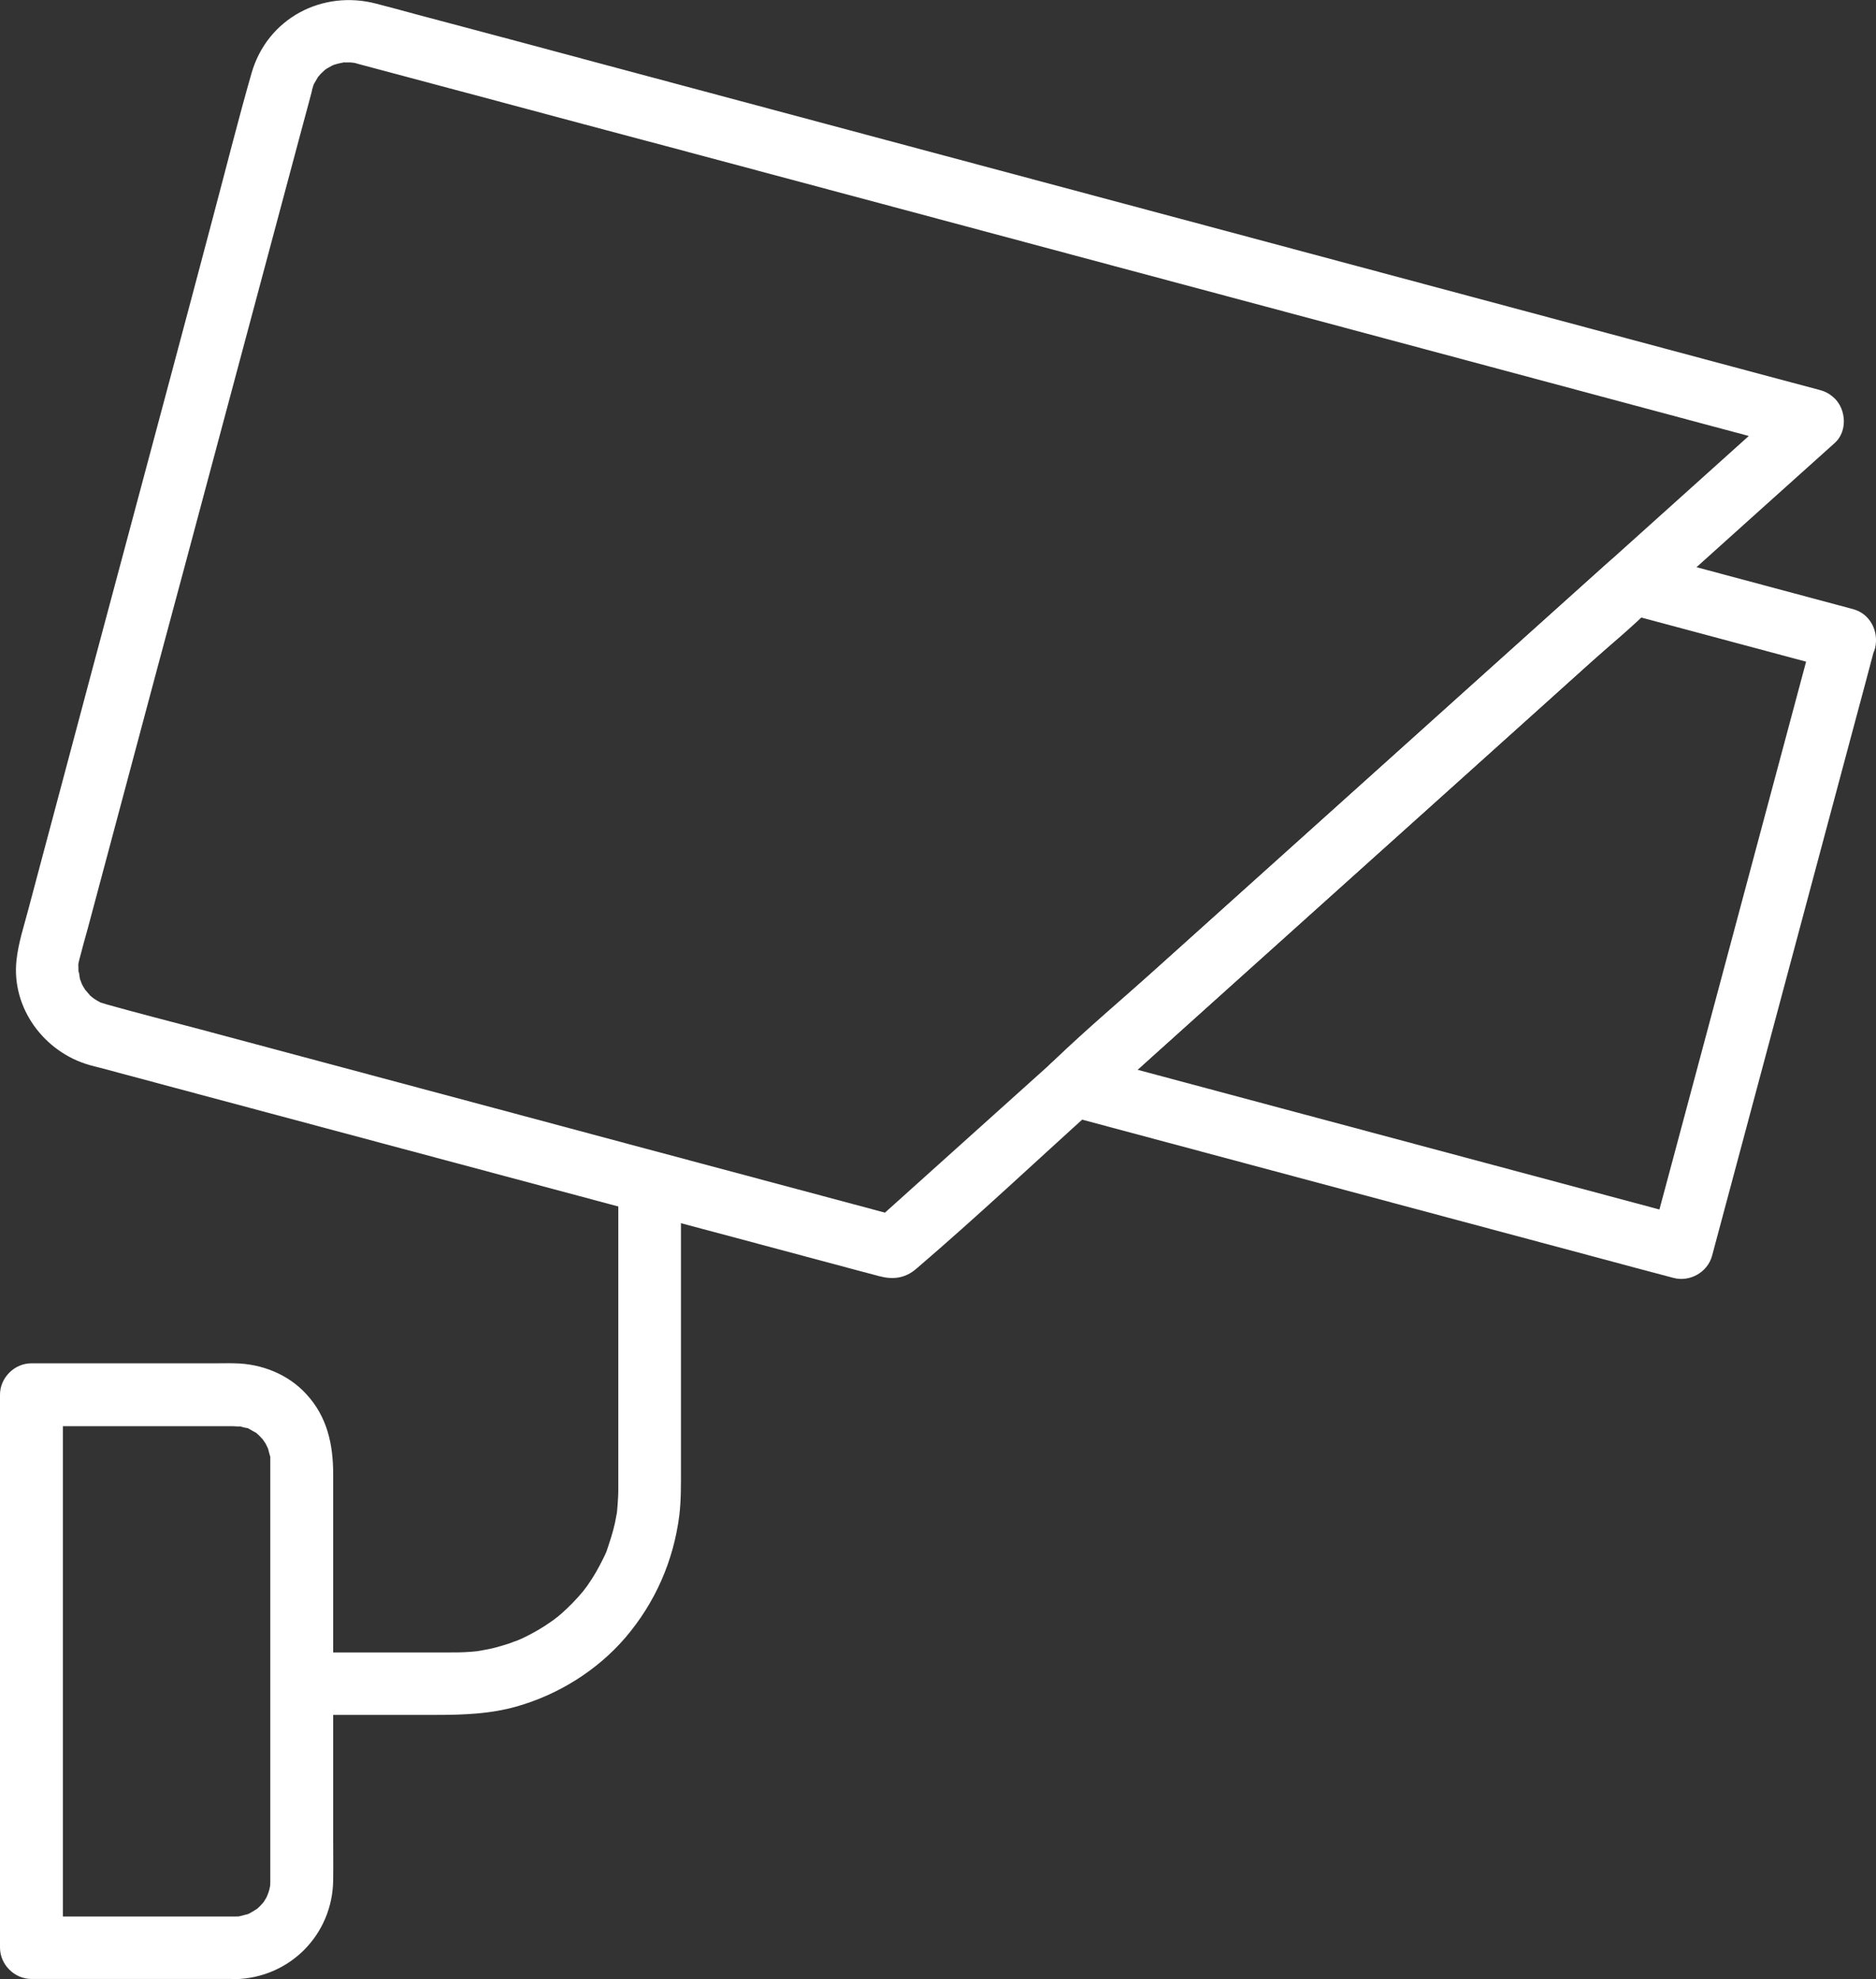
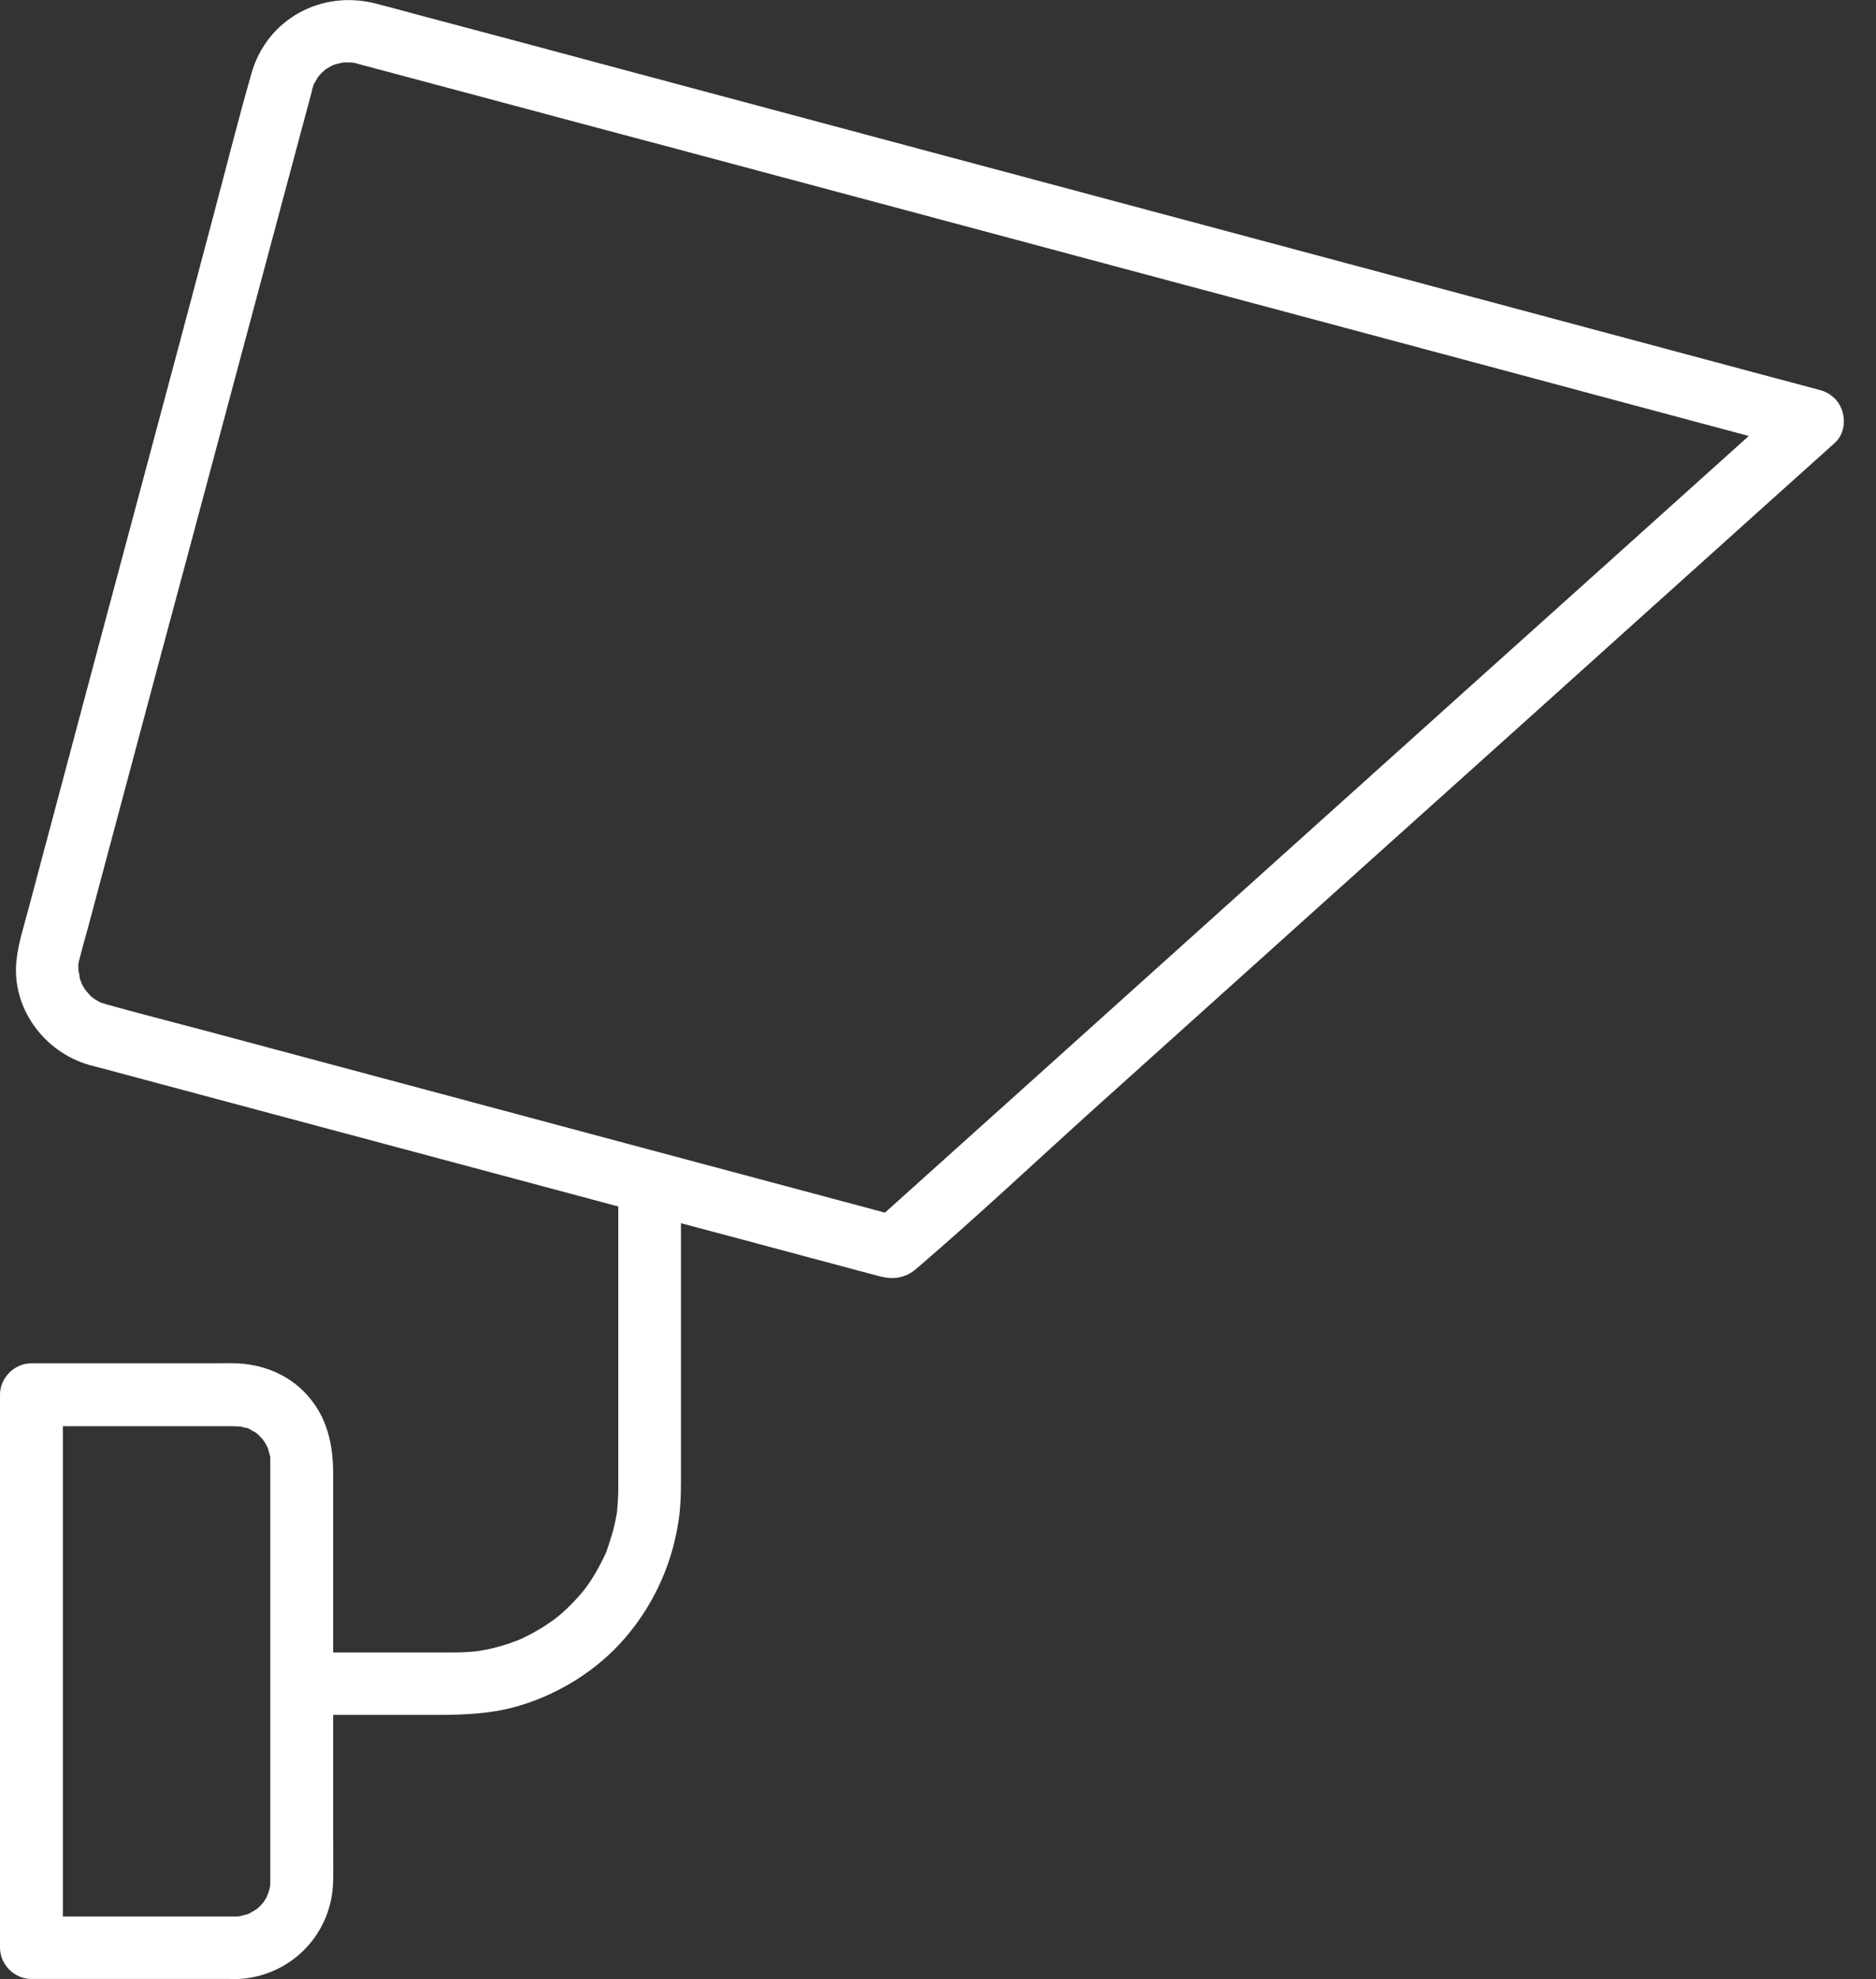
<svg xmlns="http://www.w3.org/2000/svg" version="1.1" id="Layer_1" x="0px" y="0px" viewBox="0 0 898.1 947.4" style="enable-background:new 0 0 898.1 947.4;" xml:space="preserve">
  <rect x="0" y="0" width="898.1" height="947.4" fill="#333333" stroke="none" />
  <style type="text/css"> .st0{fill:#FFFFFF;} </style>
  <g>
    <g>
      <g>
        <path class="st0" d="M857.1,190.8c-28.8,25.9-57.6,51.8-86.3,77.6c-21.6,19.4-43.2,38.8-64.8,58.2 c-41.3,37.1-82.6,74.3-123.9,111.4c-25.9,23.3-51.8,46.6-77.7,69.9c-28,25.2-56,50.3-84,75.5c-1.1,1-2.3,2.1-3.4,3.1 c4.9-1.3,9.7-2.6,14.6-3.9c-12.7-3.4-25.4-6.8-38.1-10.2c-30.7-8.2-61.3-16.4-92-24.6c-36.8-9.9-73.6-19.7-110.5-29.6 c-31.6-8.5-63.3-16.9-94.9-25.4c-15-4-30.1-7.8-45-12c-1.1-0.3-4.2-1.4-2.1-0.5c-1.7-0.8-3.2-1.7-4.7-2.7c2,1.3-0.4-0.3-1.1-1 c-0.6-0.6-3.5-4.3-1.9-2c-1-1.5-1.9-3-2.6-4.6c1.1,2.3-0.1-0.4-0.4-1.3c-0.3-1.1-0.6-5.5-0.7-2.6c0-1.3-0.1-2.7-0.1-4.1 c0-2.8,0.1-0.8-0.1-0.1c0.2-0.9,0.4-1.8,0.6-2.7c0.1-0.2,0.1-0.4,0.2-0.7c1.2-4.7,2.5-9.4,3.8-14c6.3-23.7,12.7-47.4,19-71.1 c9.3-34.8,18.6-69.7,28-104.5c9.7-36.4,19.5-72.7,29.2-109.1c7.6-28.4,15.2-56.8,22.8-85.2c2.2-8.1,4.3-16.2,6.5-24.2 c0.5-2,1.1-4,1.6-6c0.1-0.4,0.2-0.9,0.3-1.3c0-0.1,0-0.1,0-0.2c0,0.1,1.2-3.8,0.6-2.2c-0.6,1.5,0.3-0.6,0.4-0.7 c0.6-1,1.1-1.9,1.7-2.9c1.2-2-1.4,1.5,0.1-0.2c0.4-0.5,0.9-1,1.3-1.5c0.6-0.6,1.3-1.2,1.9-1.8c0.1-0.1,1.9-1.4,0.5-0.5 c-1.3,1,0.5-0.3,0.6-0.3c0.7-0.4,1.6-0.9,2.3-1.3c0.5-0.3,2.6-1.1,0-0.1c0.8-0.3,1.7-0.6,2.5-0.8c0.9-0.3,4.6-0.9,3.2-0.8 c-1.5,0.1,2.7,0.1,3.4,0.1c0.6,0,2.8,0.4,0.1-0.1c0.7,0.1,1.4,0.3,2.1,0.4c0.3,0.1,0.5,0.1,0.7,0.2c0.6,0.2,1.2,0.3,1.8,0.5 c4,1.1,8,2.1,12,3.2c17.7,4.7,35.5,9.5,53.2,14.2c27.6,7.4,55.2,14.8,82.8,22.1c34,9.1,68,18.2,102.1,27.3 c37,9.9,74,19.8,110.9,29.7c36.6,9.8,73.3,19.6,109.9,29.4c32.5,8.7,64.9,17.4,97.4,26.1c25,6.7,50,13.4,75,20.1 c14.1,3.8,28.2,7.5,42.3,11.3c1.8,0.5,3.6,1,5.4,1.5c7.6,2,16.6-2.5,18.5-10.5c1.8-7.9-2.4-16.3-10.5-18.5 c-14-3.7-27.9-7.5-41.9-11.2c-35.7-9.6-71.4-19.1-107.1-28.7c-48.2-12.9-96.3-25.8-144.5-38.7c-51.3-13.7-102.7-27.5-154-41.2 c-45.2-12.1-90.4-24.2-135.6-36.3c-29.8-8-59.6-16-89.5-23.9c-6.2-1.7-12.5-3.4-18.7-5c-26-6.9-52.4,7-59.9,33.3 c-6.6,23-12.4,46.3-18.6,69.5c-12.7,48.1-25.6,96.1-38.4,144c-12.6,47.1-25.2,94.1-37.7,141.2c-4,15.1-8.1,30.2-12.1,45.4 c-2.1,8-4.8,16.1-5.7,24.4c-2.5,22.9,13.2,44,34.9,50.2c1.7,0.5,3.3,0.9,5,1.3c12.1,3.2,24.2,6.5,36.2,9.7 c45.2,12.1,90.5,24.2,135.7,36.3c47.8,12.8,95.6,25.6,143.3,38.3c15.4,4.1,30.9,8.3,46.3,12.4c3.9,1,7.8,2.1,11.7,3.1 c6.4,1.7,12.3,1.1,17.7-3.6c29.1-24.9,57.1-51.3,85.5-76.9c17.8-16,35.7-32.1,53.5-48.1c37.9-34.1,75.8-68.2,113.7-102.2 c30.1-27,60.2-54.1,90.2-81.1c20.2-18.2,40.4-36.3,60.6-54.5c12.1-10.8,24.1-21.7,36.2-32.5c6-5.4,5.5-15.7,0-21.2 C872.3,184.8,863.1,185.4,857.1,190.8z" />
      </g>
    </g>
    <g>
      <g>
-         <path class="st0" d="M868.5,302.3c-8.8,32.9-17.6,65.8-26.4,98.6c-14,52.3-28,104.6-42,156.9c-3.2,11.9-6.4,23.8-9.5,35.6 c6.2-3.5,12.3-7,18.5-10.5c-32.9-8.8-65.8-17.6-98.6-26.4c-52.3-14-104.6-28-156.9-42c-11.9-3.2-23.8-6.4-35.6-9.5 c2.2,8.4,4.4,16.7,6.6,25.1c8.9-8,17.8-16,26.6-24c21.3-19.2,42.6-38.3,64-57.5c25.7-23.1,51.3-46.1,77-69.2 c22.3-20.1,44.6-40.1,66.9-60.2c10.8-9.7,22.3-18.9,32.5-29.3c0.1-0.1,0.3-0.3,0.5-0.4c-4.9,1.3-9.7,2.6-14.6,3.9 c29.6,7.9,59.3,15.9,88.9,23.8c4.3,1.1,8.5,2.3,12.8,3.4c7.6,2,16.6-2.5,18.5-10.5c1.8-7.9-2.4-16.3-10.5-18.5 c-32.2-8.6-64.5-17.3-96.7-25.9c-7.1-1.9-13.3-2.8-19.8,2.8c-1.6,1.4-3.1,2.8-4.7,4.2c-8.3,7.4-16.5,14.9-24.8,22.3 c-29.5,26.5-58.9,53-88.4,79.5c-32.2,28.9-64.3,57.8-96.5,86.7C539,476.8,521,491.8,504.2,508c-0.3,0.2-0.5,0.5-0.8,0.7 c-8.5,7.6-3.9,22.3,6.6,25.1c32.9,8.8,65.8,17.6,98.6,26.4c52.3,14,104.6,28,156.9,42c11.9,3.2,23.8,6.4,35.6,9.5 c7.8,2.1,16.3-2.6,18.5-10.5c8.8-32.9,17.6-65.8,26.4-98.6c14-52.3,28-104.6,42-156.9c3.2-11.9,6.4-23.8,9.5-35.6 c2-7.6-2.5-16.6-10.5-18.5C879.1,290,870.7,294.2,868.5,302.3z" />
-       </g>
+         </g>
    </g>
    <g>
      <g>
        <path class="st0" d="M112.6,917.4c-28.4,0-56.8,0-85.3,0c-4.1,0-8.1,0-12.2,0c5,5,10,10,15,15c0-29.9,0-59.8,0-89.6 c0-47.4,0-94.9,0-142.3c0-10.9,0-21.8,0-32.8c-5,5-10,10-15,15c24.6,0,49.3,0,73.9,0c5.9,0,11.7,0,17.6,0c1.6,0,3.1,0,4.7,0 c1.3,0,5.3,0.4,2.6-0.1c1.3,0.2,2.6,0.7,3.9,0.9c2.6,0.5-1-0.8,1.3,0.4c1.1,0.6,2.2,1.3,3.4,1.9c0.2,0.1,1.9,1.4,0.6,0.4 s0.7,0.7,0.9,0.9c0.4,0.4,2.7,3,1.8,1.8c-0.9-1.1,1.1,1.7,1.4,2.2c0.3,0.6,1.7,3.6,1.2,2.3c-0.6-1.6,0.1,0.5,0.1,0.7 c0.2,0.8,0.4,1.7,0.7,2.6c0.7,2.6,0.1-1.4,0.2,1.4c0,0.5,0,0.9,0,1.4c0,0.1,0,0.3,0,0.4c0,0.8,0,1.5,0,2.3c0,22.9,0,45.7,0,68.6 c0,31.4,0,62.8,0,94.3c0,9.8,0,19.6,0,29.5c0,1.8,0,3.7,0,5.5c0,0.3,0,0.6,0,0.9c0,0.7-0.1,1.4-0.1,2.1c0-0.2,0.4-2.4,0.1-0.6 c-0.3,1.5-0.7,3-1.2,4.5c0.7-2.4-0.1,0.2-0.6,1.2c-0.6,1.1-1.3,2.2-2.1,3.3c1.5-2-0.3,0.2-1,0.9c-0.5,0.5-1,0.9-1.4,1.3 c-1.6,1.5,1.8-1.1,0,0c-1.1,0.7-2.2,1.4-3.3,2c-0.6,0.3-1.2,0.6-1.8,0.9c0.3-0.1,2.1-0.7,0.5-0.3c-1.3,0.3-2.6,0.7-3.9,1 c-1.7,0.4,0.4,0,0.6-0.1C114.5,917.4,113.6,917.4,112.6,917.4c-7.8,0.2-15.4,6.8-15,15c0.4,8,6.6,15.2,15,15 c26.1-0.6,46.6-21.3,46.9-47.4c0.1-6.9,0-13.9,0-20.8c0-31.2,0-62.4,0-93.6c0-26.6,0-53.3,0-79.9c0-14.2-2.8-27.5-12.9-38.4 c-8.7-9.5-21.4-14.5-34.2-14.7c-3.3-0.1-6.5,0-9.8,0c-28.5,0-56.9,0-85.4,0c-0.7,0-1.4,0-2.2,0c-8.1,0-15,6.9-15,15 c0,29.9,0,59.8,0,89.6c0,47.4,0,94.9,0,142.3c0,10.9,0,21.8,0,32.8c0,8.1,6.9,15,15,15c28.4,0,56.8,0,85.3,0c4.1,0,8.1,0,12.2,0 c7.8,0,15.4-6.9,15-15C127.3,924.3,121,917.4,112.6,917.4z" />
      </g>
    </g>
    <g>
      <g>
        <path class="st0" d="M144.6,820.9c21.6,0,43.1,0,64.7,0c12.8,0,25.5-0.5,37.9-4c19.9-5.6,38.6-17.2,52.1-32.9 c14.3-16.7,23.1-36.7,25.9-58.5c0.9-7.5,0.8-15,0.8-22.5c0-24.8,0-49.6,0-74.4c0-20.5,0-41,0-61.5c0-7.8-6.9-15.4-15-15 s-15,6.6-15,15c0,42.2,0,84.4,0,126.6c0,6.3,0,12.5,0,18.8c0,1.4,0,2.7-0.1,4.1c-0.1,2.3-0.3,4.6-0.5,6.9 c-0.3,2.6,0.7-3.5-0.1,0.8c-0.3,1.6-0.6,3.1-0.9,4.7c-1,4.6-2.5,9-4,13.5c-0.2,0.5-1.1,2.7,0,0.1c-0.5,1.2-1.1,2.4-1.7,3.6 c-1.1,2.2-2.2,4.3-3.4,6.4c-1.2,2.1-2.5,4.1-3.9,6.1c-0.5,0.7-1,1.4-1.5,2.1c1.9-2.7-0.6,0.8-0.9,1.1c-3.1,3.7-6.4,7.1-10,10.3 c-0.7,0.6-1.3,1.1-2,1.7c-0.3,0.3-3.8,2.8-1.1,0.9c-1.8,1.3-3.6,2.5-5.4,3.7c-4.1,2.6-8.4,4.9-12.8,6.8c2.6-1.1,0.4-0.2-0.1,0 c-1.3,0.4-2.5,0.9-3.8,1.4c-2.1,0.7-4.3,1.3-6.4,1.9c-2.2,0.6-4.4,1-6.6,1.4c0.1,0-4.3,0.7-2.1,0.4c1.7-0.2-3,0.3-3.5,0.3 c-3.7,0.3-7.4,0.3-11.1,0.3c-23.1,0-46.3,0-69.4,0c-7.8,0-15.4,6.9-15,15C129.9,814,136.2,820.9,144.6,820.9L144.6,820.9z" />
      </g>
    </g>
  </g>
</svg>